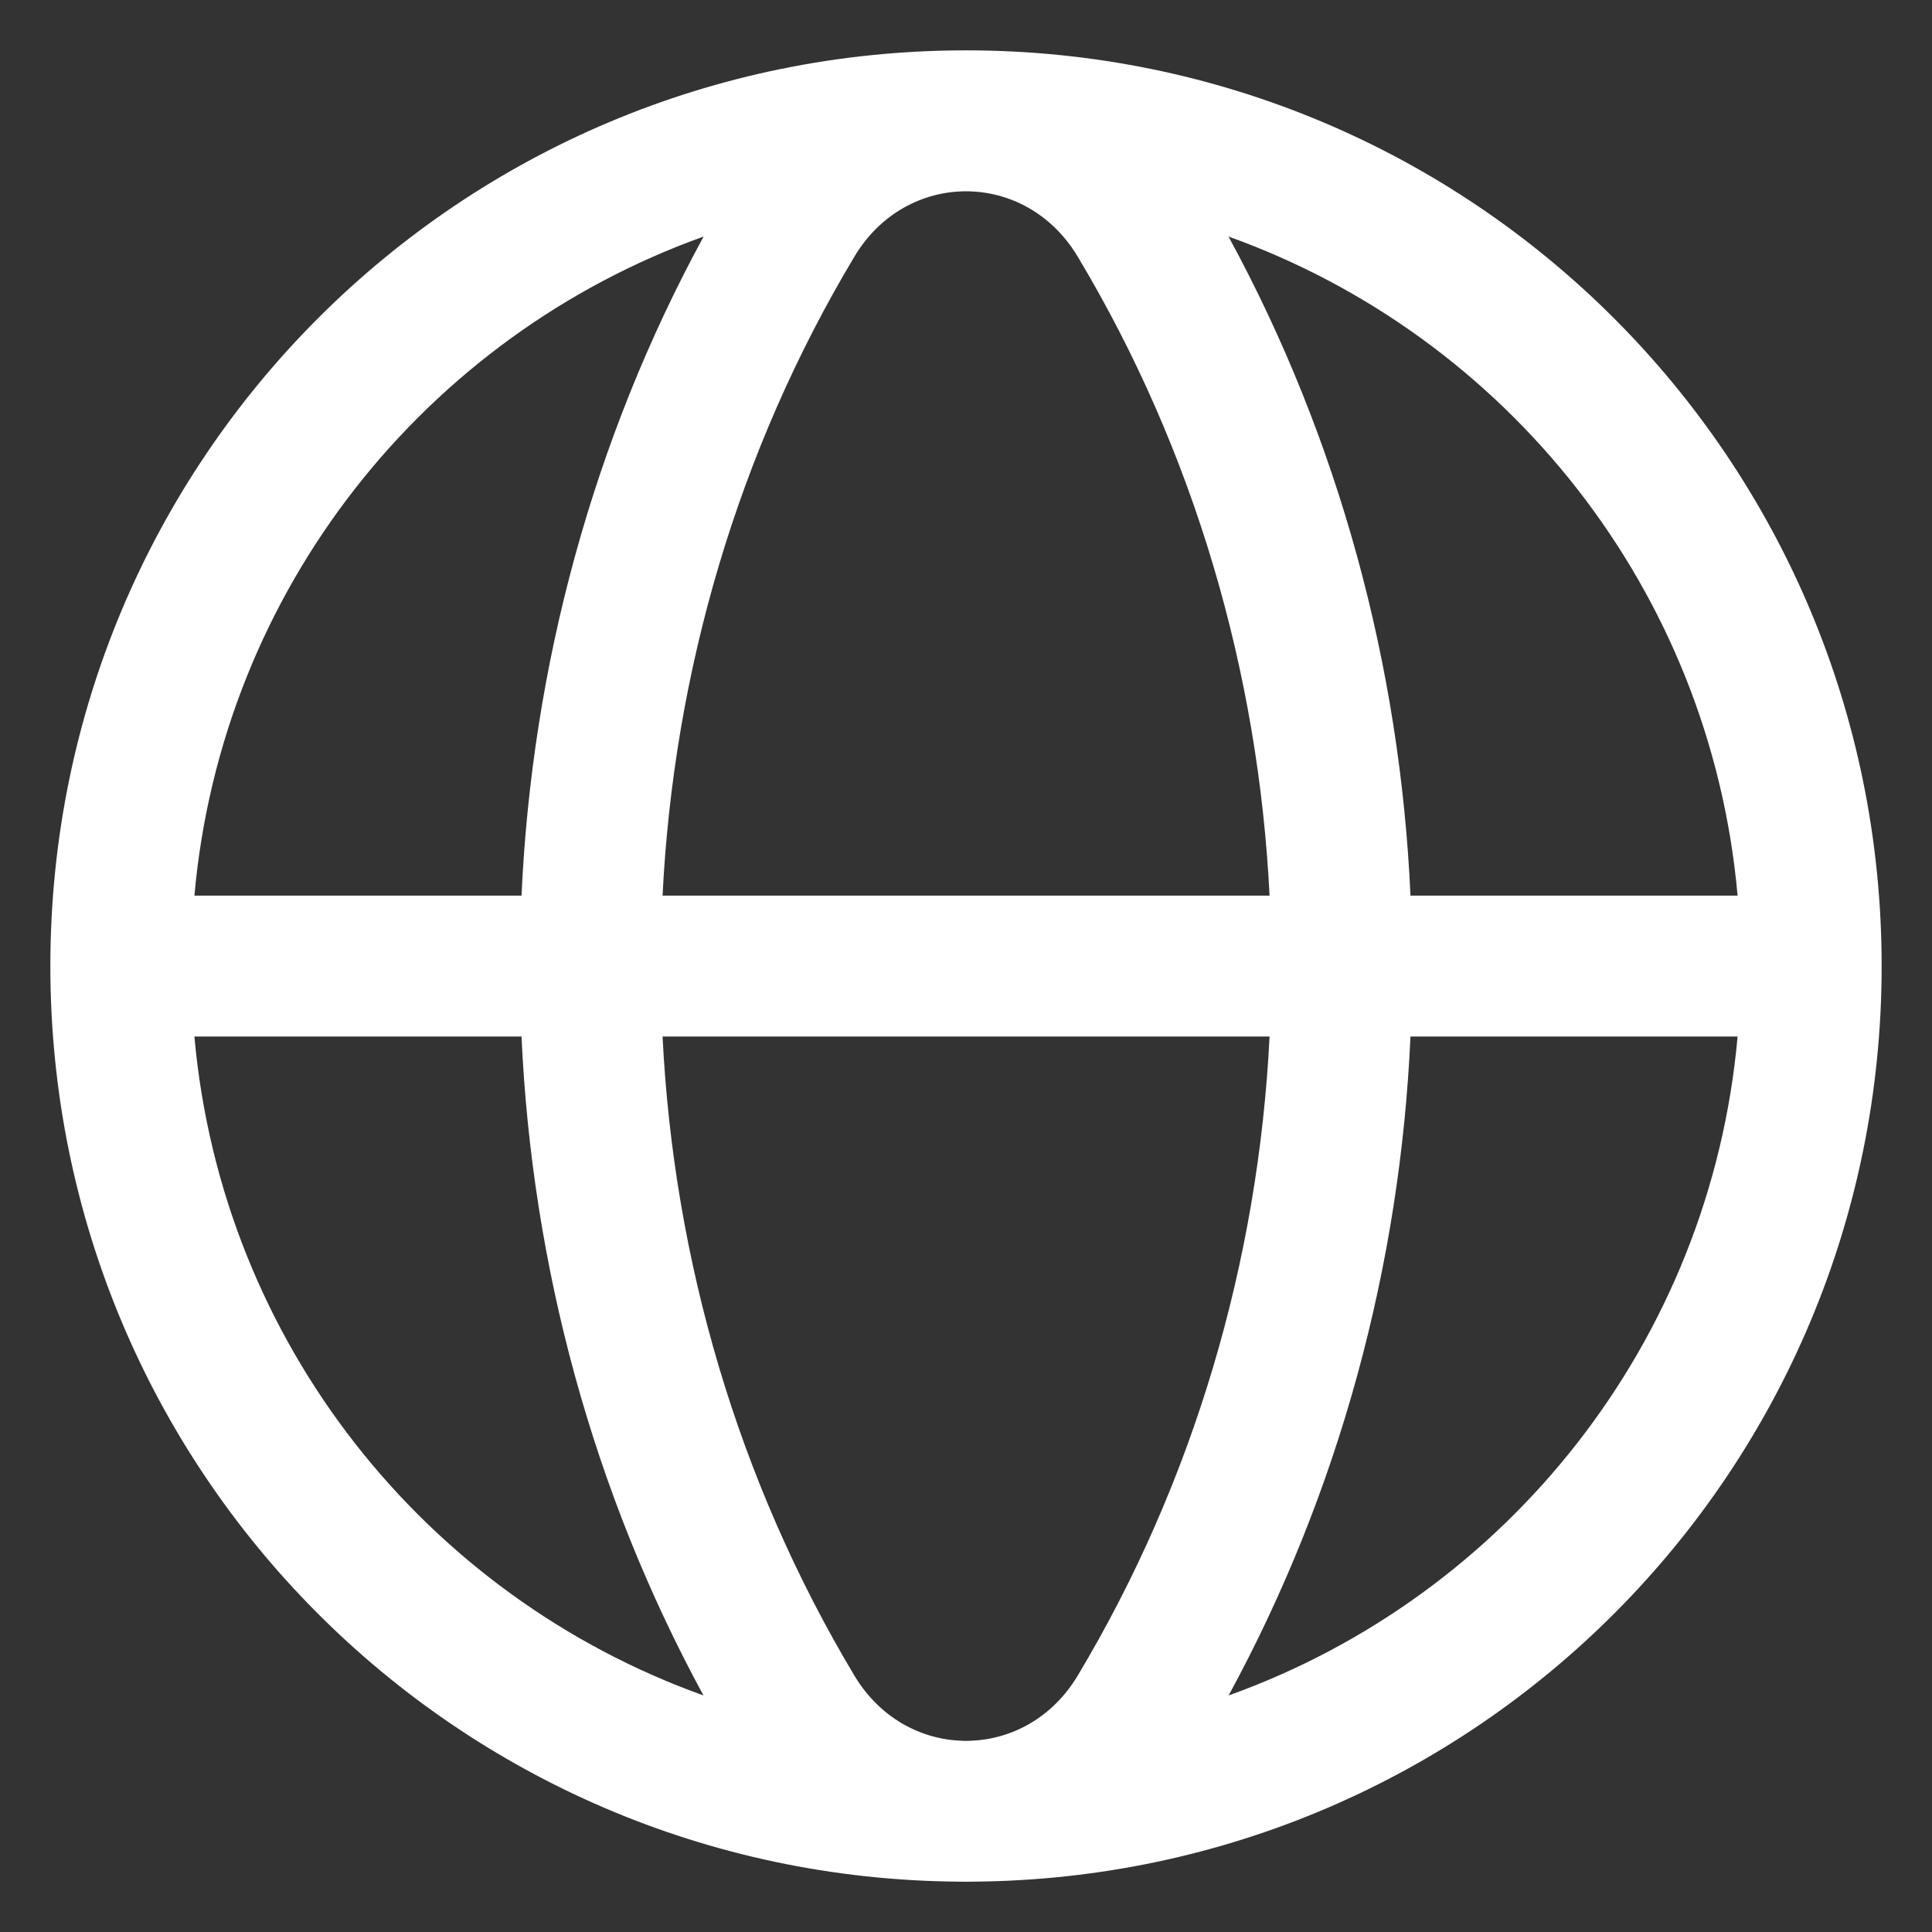
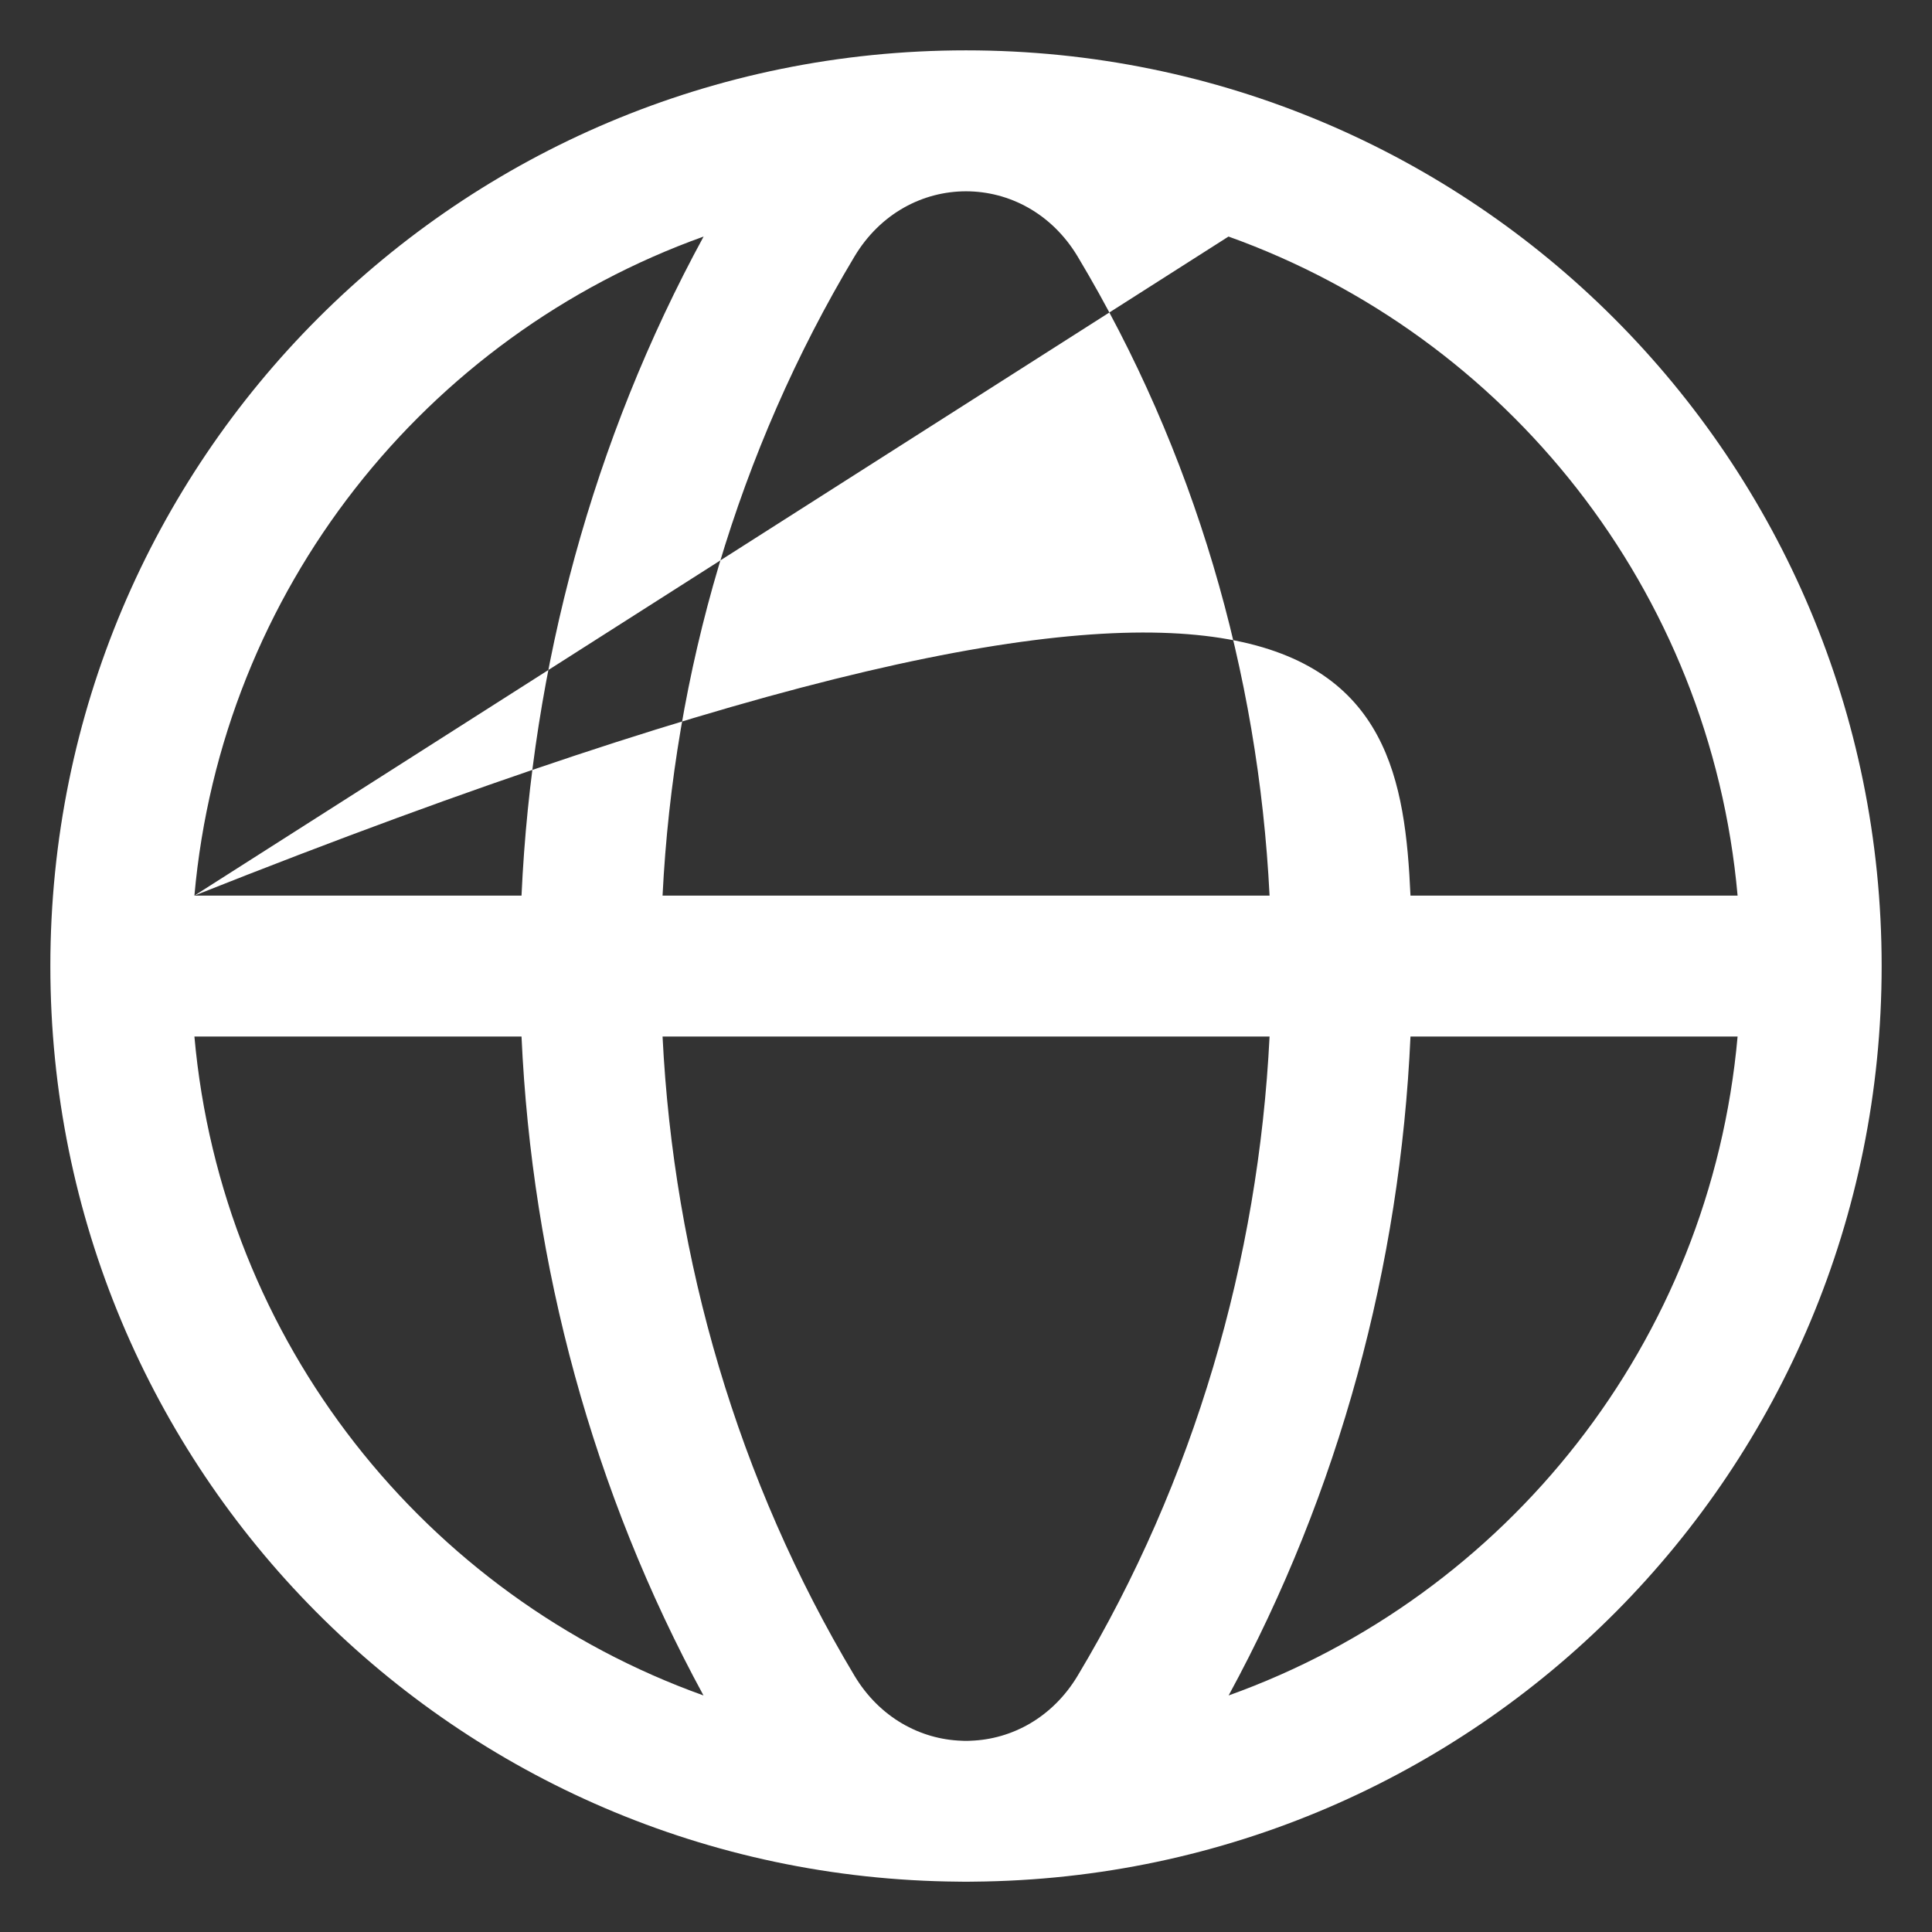
<svg xmlns="http://www.w3.org/2000/svg" width="16" height="16" viewBox="0 0 16 16" fill="none">
  <rect x="0" y="0" width="16" height="16" fill="#333333" stroke="none" />
-   <path fill-rule="evenodd" clip-rule="evenodd" d="M1.61 7.417H4.319C4.405 5.524 4.907 3.648 5.827 1.959C3.524 2.784 1.836 4.885 1.61 7.417ZM10.174 1.959C11.093 3.648 11.596 5.524 11.681 7.417H14.39C14.164 4.885 12.477 2.784 10.174 1.959ZM14.39 8.584H11.681C11.596 10.476 11.094 12.352 10.175 14.041C12.477 13.216 14.164 11.115 14.39 8.584ZM8.039 14.416C8.38 14.404 8.717 14.224 8.925 13.877C9.892 12.262 10.422 10.433 10.514 8.584H5.487C5.579 10.433 6.109 12.262 7.076 13.877C7.284 14.224 7.621 14.404 7.962 14.416C7.975 14.417 7.987 14.417 8 14.417C8.013 14.417 8.026 14.417 8.039 14.416ZM5.826 14.041C4.907 12.352 4.405 10.477 4.319 8.584H1.61C1.836 11.115 3.523 13.216 5.826 14.041ZM7.94 15.583C3.771 15.551 0.417 12.177 0.417 8C0.417 3.803 3.803 0.417 8 0.417C12.197 0.417 15.583 3.803 15.583 8C15.583 12.177 12.23 15.55 8.061 15.583C8.021 15.584 7.98 15.584 7.94 15.583ZM5.487 7.417H10.514C10.422 5.568 9.892 3.739 8.925 2.125M5.487 7.417C5.579 5.568 6.109 3.739 7.076 2.125C7.507 1.404 8.493 1.404 8.925 2.125" fill="white" />
+   <path fill-rule="evenodd" clip-rule="evenodd" d="M1.61 7.417H4.319C4.405 5.524 4.907 3.648 5.827 1.959C3.524 2.784 1.836 4.885 1.61 7.417ZC11.093 3.648 11.596 5.524 11.681 7.417H14.39C14.164 4.885 12.477 2.784 10.174 1.959ZM14.39 8.584H11.681C11.596 10.476 11.094 12.352 10.175 14.041C12.477 13.216 14.164 11.115 14.39 8.584ZM8.039 14.416C8.38 14.404 8.717 14.224 8.925 13.877C9.892 12.262 10.422 10.433 10.514 8.584H5.487C5.579 10.433 6.109 12.262 7.076 13.877C7.284 14.224 7.621 14.404 7.962 14.416C7.975 14.417 7.987 14.417 8 14.417C8.013 14.417 8.026 14.417 8.039 14.416ZM5.826 14.041C4.907 12.352 4.405 10.477 4.319 8.584H1.61C1.836 11.115 3.523 13.216 5.826 14.041ZM7.94 15.583C3.771 15.551 0.417 12.177 0.417 8C0.417 3.803 3.803 0.417 8 0.417C12.197 0.417 15.583 3.803 15.583 8C15.583 12.177 12.23 15.55 8.061 15.583C8.021 15.584 7.98 15.584 7.94 15.583ZM5.487 7.417H10.514C10.422 5.568 9.892 3.739 8.925 2.125M5.487 7.417C5.579 5.568 6.109 3.739 7.076 2.125C7.507 1.404 8.493 1.404 8.925 2.125" fill="white" />
</svg>